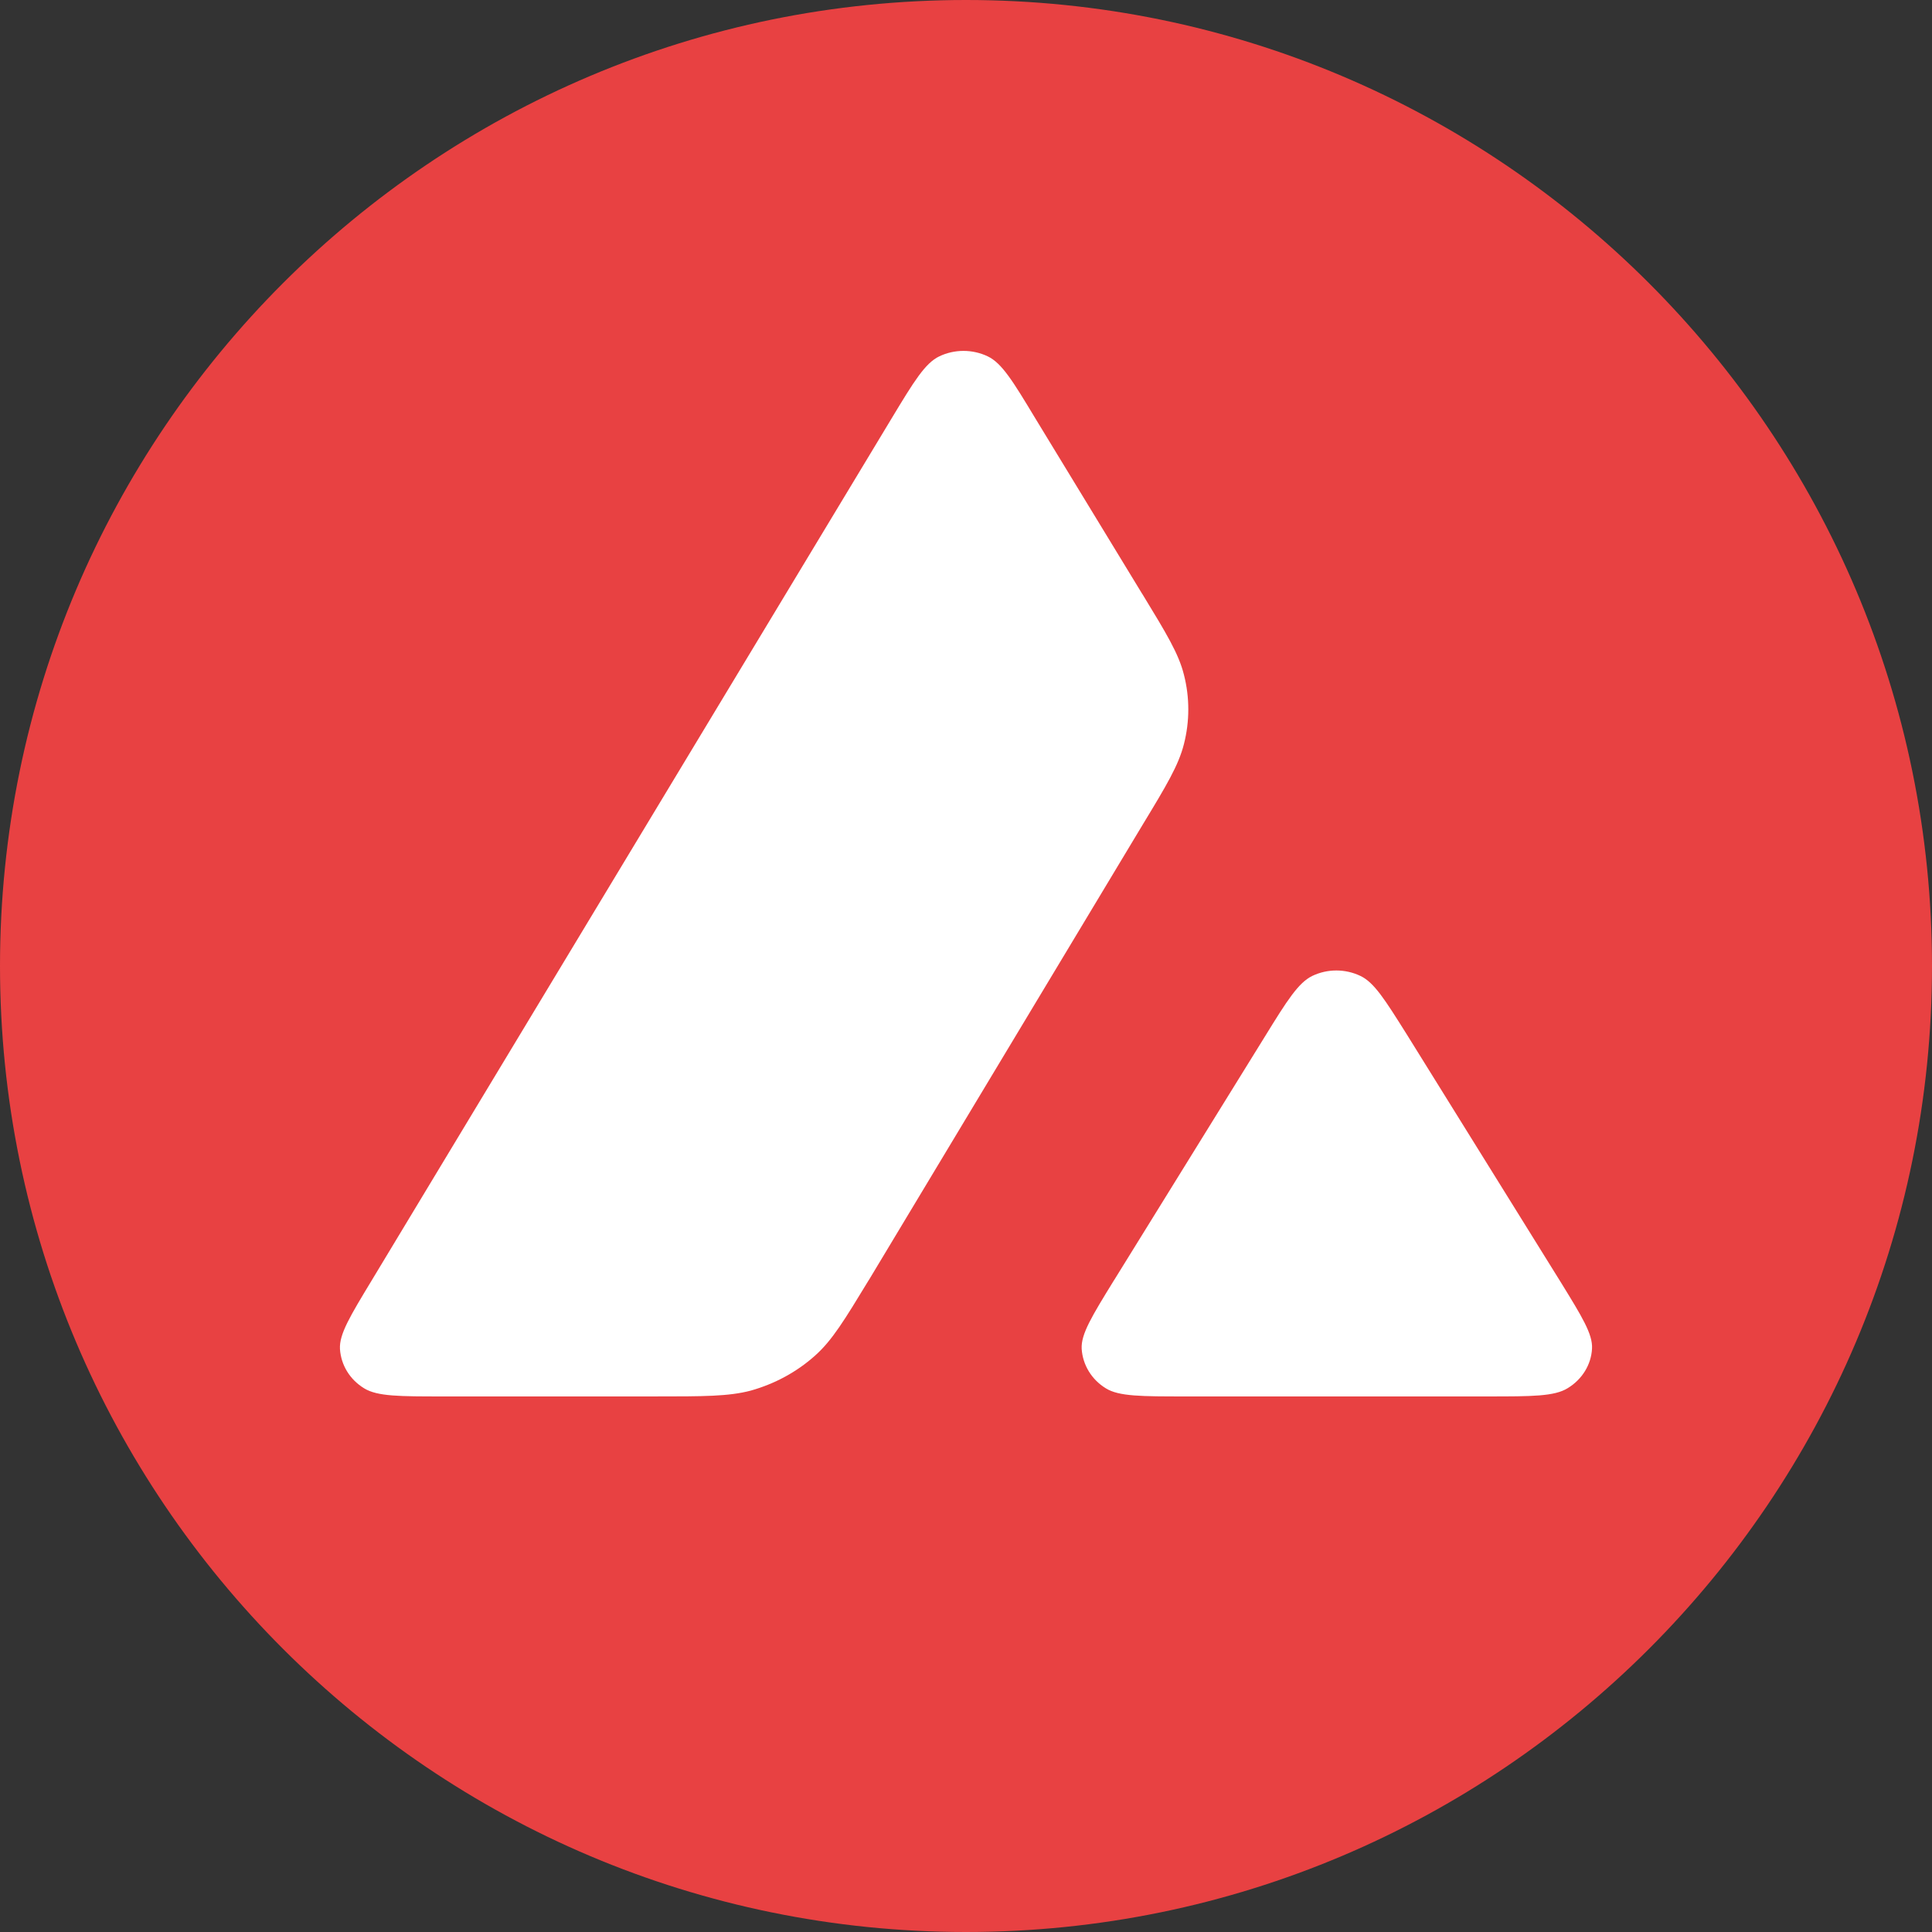
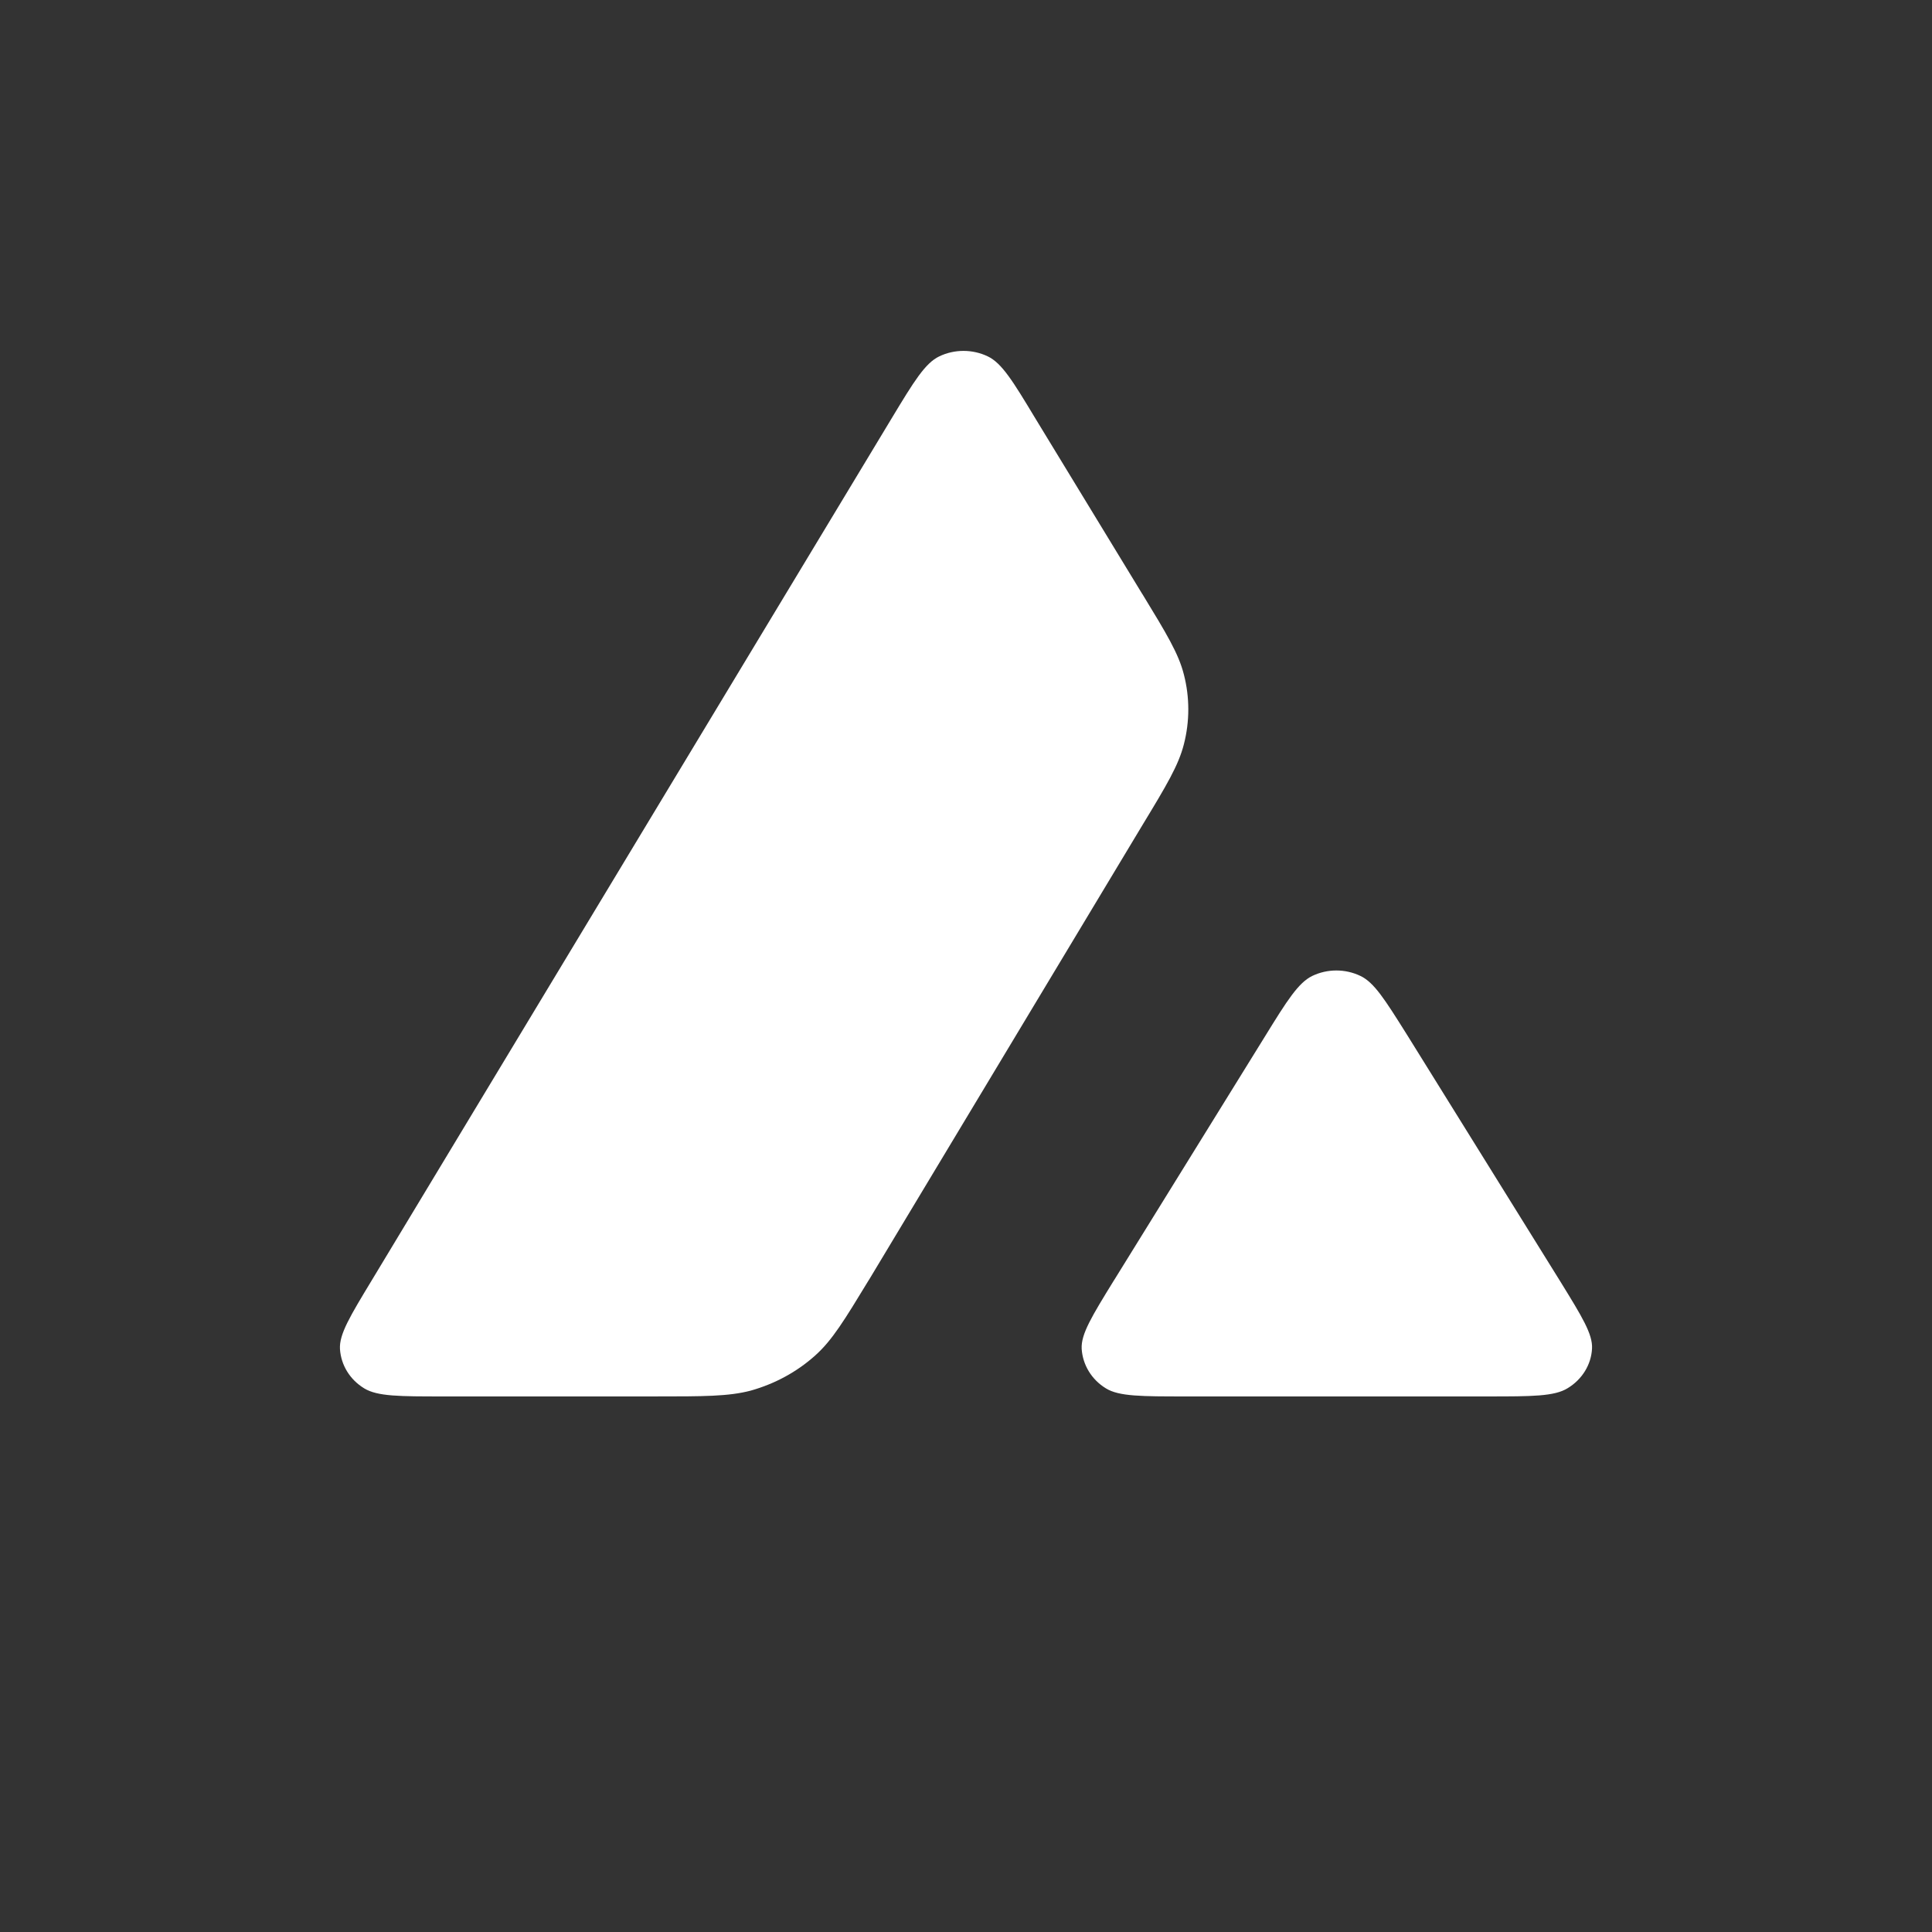
<svg xmlns="http://www.w3.org/2000/svg" viewBox="0 0 63 63" xml:space="preserve" style="fill-rule:evenodd;clip-rule:evenodd;stroke-linecap:round;stroke-linejoin:round;stroke-miterlimit:1.5;">
  <rect x="0" y="0" width="63" height="63" fill="#333333" stroke="none" />
-   <path d="M63,31.5c0,17.385 -14.115,31.5 -31.5,31.5c-17.385,0 -31.5,-14.115 -31.5,-31.5c0,-17.385 14.115,-31.5 31.5,-31.5c17.385,0 31.5,14.115 31.5,31.5Z" style="fill:rgb(232,65,66);" />
  <path d="M21.331,45.536l-6.865,-0c-1.442,-0 -2.156,-0 -2.589,-0.263c-0.47,-0.286 -0.757,-0.761 -0.791,-1.283c-0.028,-0.483 0.33,-1.072 1.042,-2.249l16.953,-28.108c0.721,-1.195 1.086,-1.792 1.547,-2.012c0.494,-0.238 1.086,-0.238 1.582,0c0.461,0.22 0.825,0.817 1.545,2.012l3.485,5.723l0.019,0.028c0.78,1.28 1.174,1.93 1.346,2.612c0.192,0.742 0.192,1.528 0,2.273c-0.174,0.685 -0.565,1.34 -1.354,2.64l-8.905,14.809l-0.024,0.037c-0.785,1.291 -1.181,1.944 -1.732,2.439c-0.6,0.541 -1.322,0.931 -2.112,1.153c-0.721,0.189 -1.531,0.189 -3.147,0.189Zm17.339,-0c-1.452,-0 -2.181,-0 -2.607,-0.263c-0.47,-0.286 -0.758,-0.769 -0.791,-1.29c-0.026,-0.479 0.333,-1.063 1.051,-2.23l0.018,-0.027l4.909,-7.931c0.721,-1.17 1.087,-1.749 1.541,-1.971c0.495,-0.237 1.076,-0.237 1.571,-0c0.449,0.214 0.797,0.771 1.491,1.874l0.055,0.088l4.929,7.932c0.024,0.039 0.048,0.076 0.072,0.116c0.681,1.106 1.03,1.673 1.005,2.14c-0.026,0.524 -0.321,1.005 -0.791,1.291c-0.433,0.271 -1.164,0.271 -2.615,0.271l-9.838,-0Z" style="fill:white;" />
</svg>